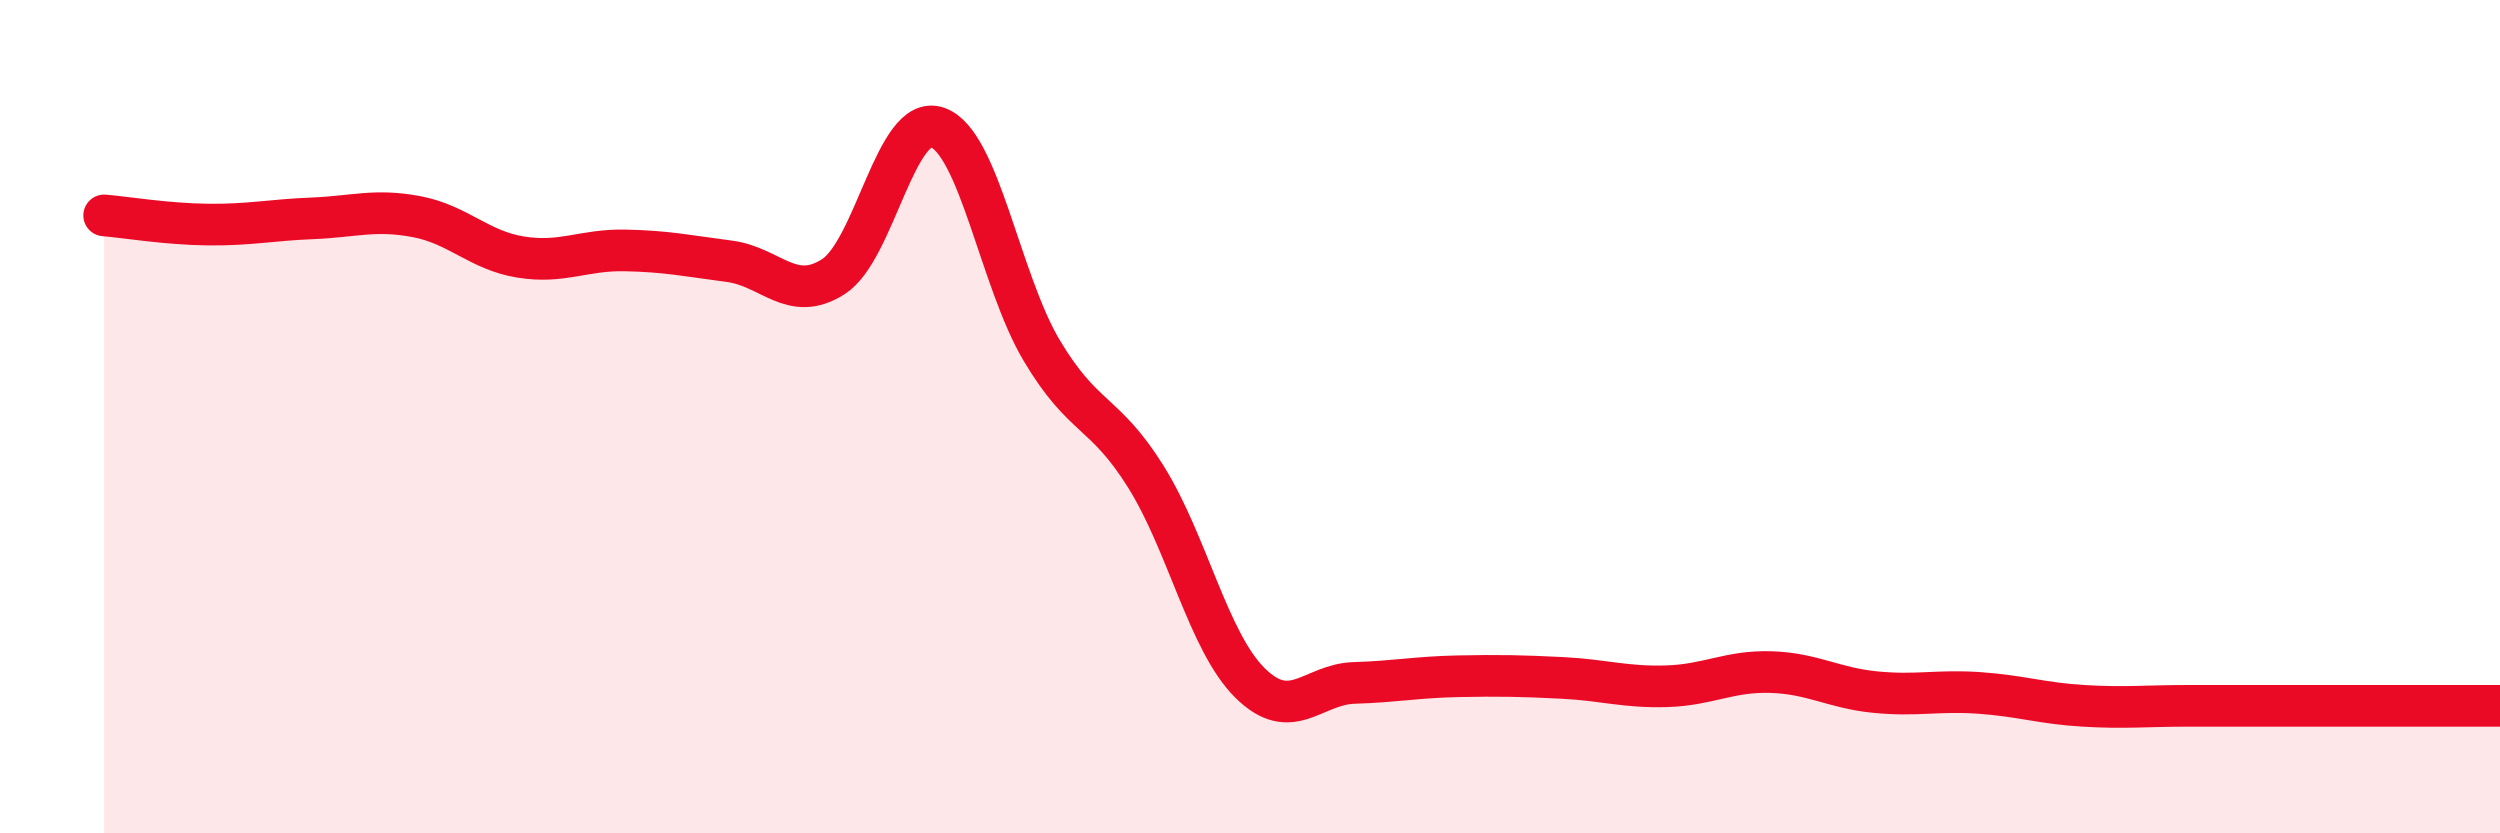
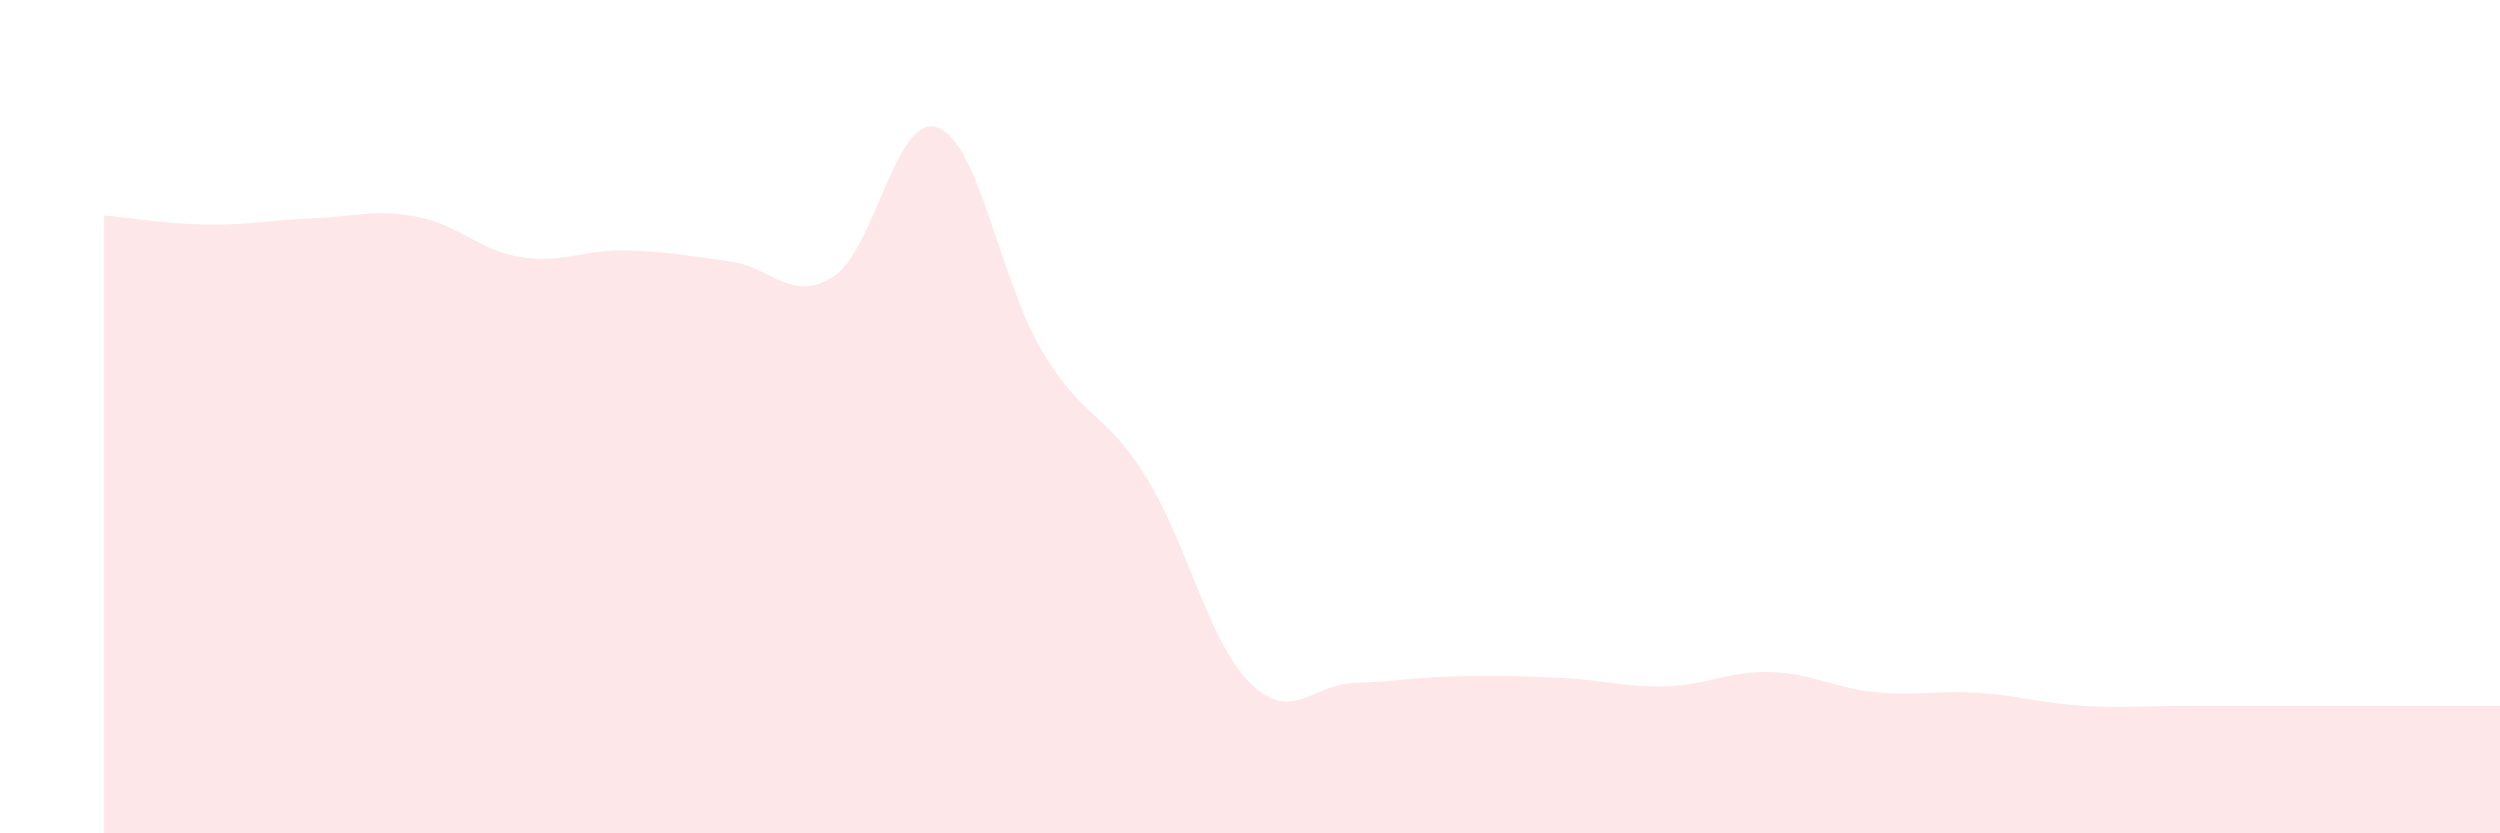
<svg xmlns="http://www.w3.org/2000/svg" width="60" height="20" viewBox="0 0 60 20">
  <path d="M 2.5,5.17 C 3,5.21 4,5.38 5,5.39 C 6,5.4 6.5,5.28 7.5,5.24 C 8.5,5.2 9,5.01 10,5.2 C 11,5.39 11.5,6.01 12.5,6.17 C 13.5,6.33 14,5.99 15,6.01 C 16,6.03 16.5,6.14 17.5,6.27 C 18.5,6.4 19,7.28 20,6.64 C 21,6 21.5,2.71 22.5,3.06 C 23.5,3.41 24,6.73 25,8.41 C 26,10.09 26.5,9.84 27.5,11.44 C 28.5,13.04 29,15.4 30,16.39 C 31,17.38 31.5,16.42 32.5,16.39 C 33.5,16.36 34,16.25 35,16.23 C 36,16.21 36.5,16.22 37.5,16.27 C 38.5,16.32 39,16.5 40,16.47 C 41,16.44 41.5,16.1 42.5,16.13 C 43.5,16.16 44,16.51 45,16.61 C 46,16.71 46.5,16.56 47.5,16.63 C 48.5,16.7 49,16.88 50,16.94 C 51,17 51.5,16.94 52.5,16.94 C 53.5,16.94 53.5,16.94 55,16.94 C 56.5,16.94 59,16.94 60,16.94L60 20L2.5 20Z" fill="#EB0A25" opacity="0.1" stroke-linecap="round" stroke-linejoin="round" />
-   <path d="M 2.5,5.17 C 3,5.21 4,5.38 5,5.39 C 6,5.4 6.5,5.28 7.5,5.24 C 8.5,5.2 9,5.01 10,5.2 C 11,5.39 11.5,6.01 12.5,6.17 C 13.5,6.33 14,5.99 15,6.01 C 16,6.03 16.5,6.14 17.5,6.27 C 18.5,6.4 19,7.28 20,6.64 C 21,6 21.5,2.71 22.5,3.06 C 23.5,3.41 24,6.73 25,8.41 C 26,10.09 26.5,9.84 27.5,11.44 C 28.5,13.04 29,15.4 30,16.39 C 31,17.38 31.5,16.42 32.5,16.39 C 33.5,16.36 34,16.25 35,16.23 C 36,16.21 36.5,16.22 37.5,16.27 C 38.5,16.32 39,16.5 40,16.47 C 41,16.44 41.5,16.1 42.5,16.13 C 43.5,16.16 44,16.51 45,16.61 C 46,16.71 46.5,16.56 47.5,16.63 C 48.5,16.7 49,16.88 50,16.94 C 51,17 51.5,16.94 52.5,16.94 C 53.5,16.94 53.5,16.94 55,16.94 C 56.5,16.94 59,16.94 60,16.94" stroke="#EB0A25" stroke-width="1" fill="none" stroke-linecap="round" stroke-linejoin="round" />
</svg>